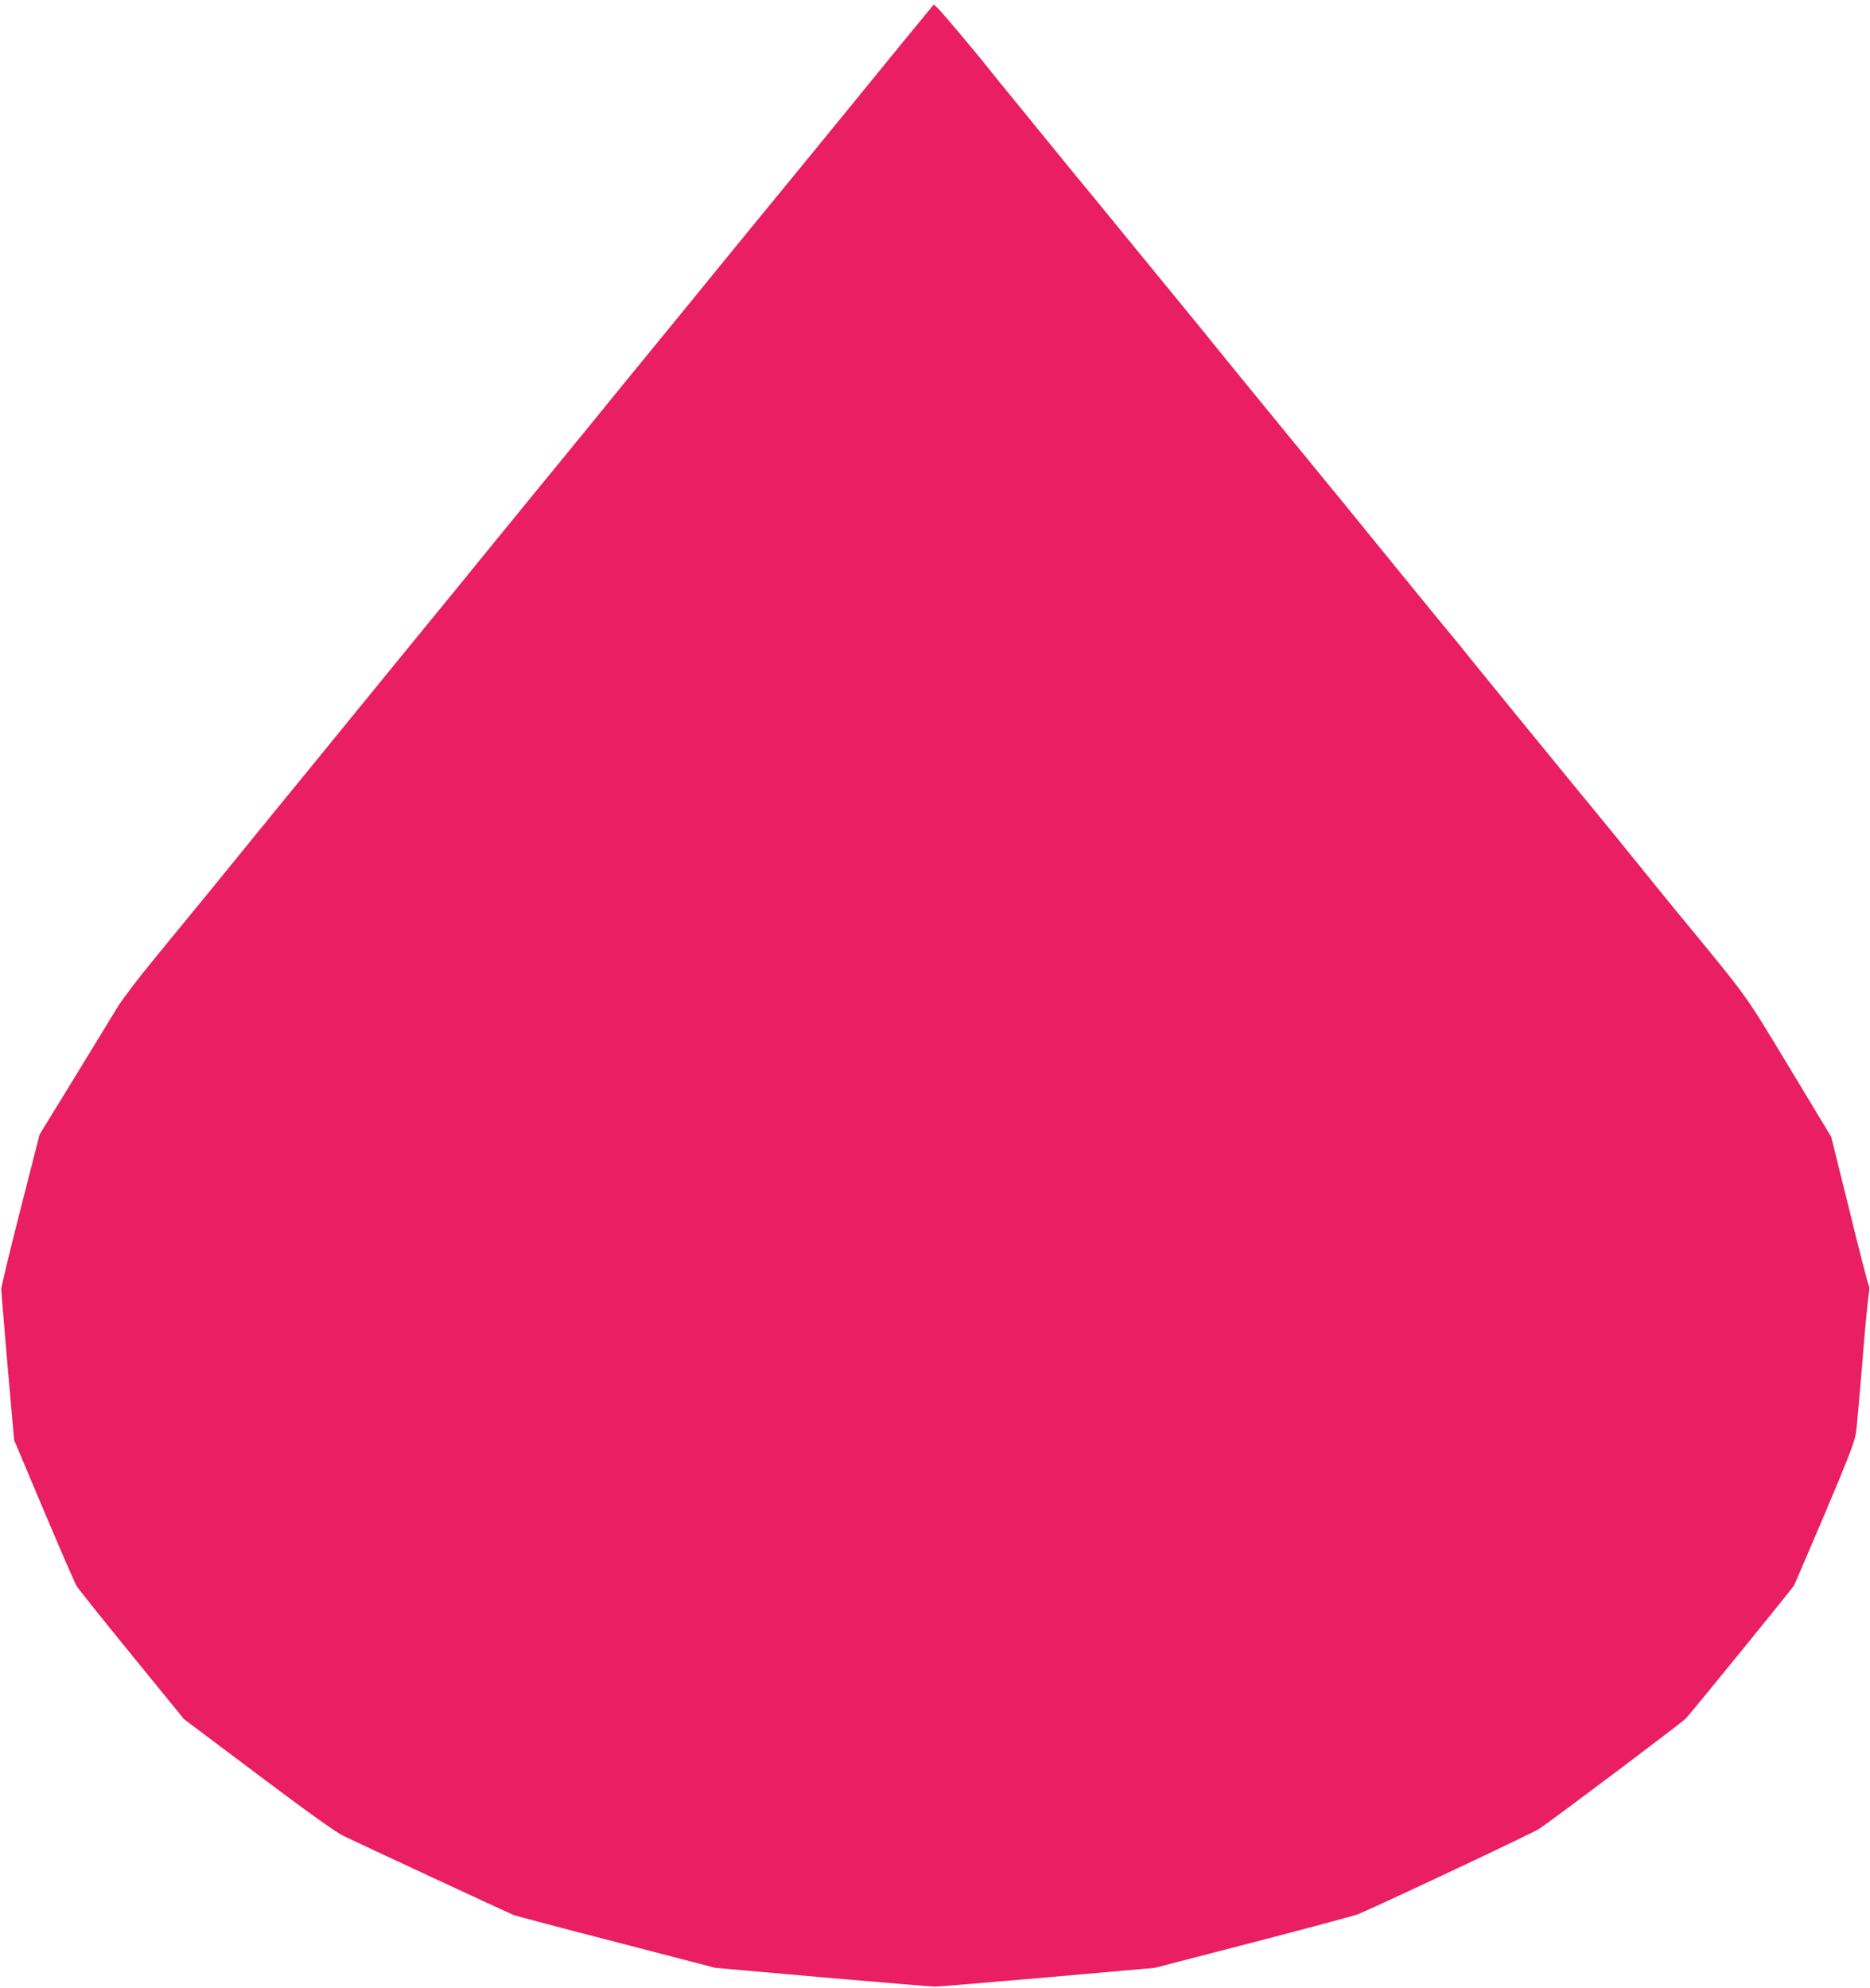
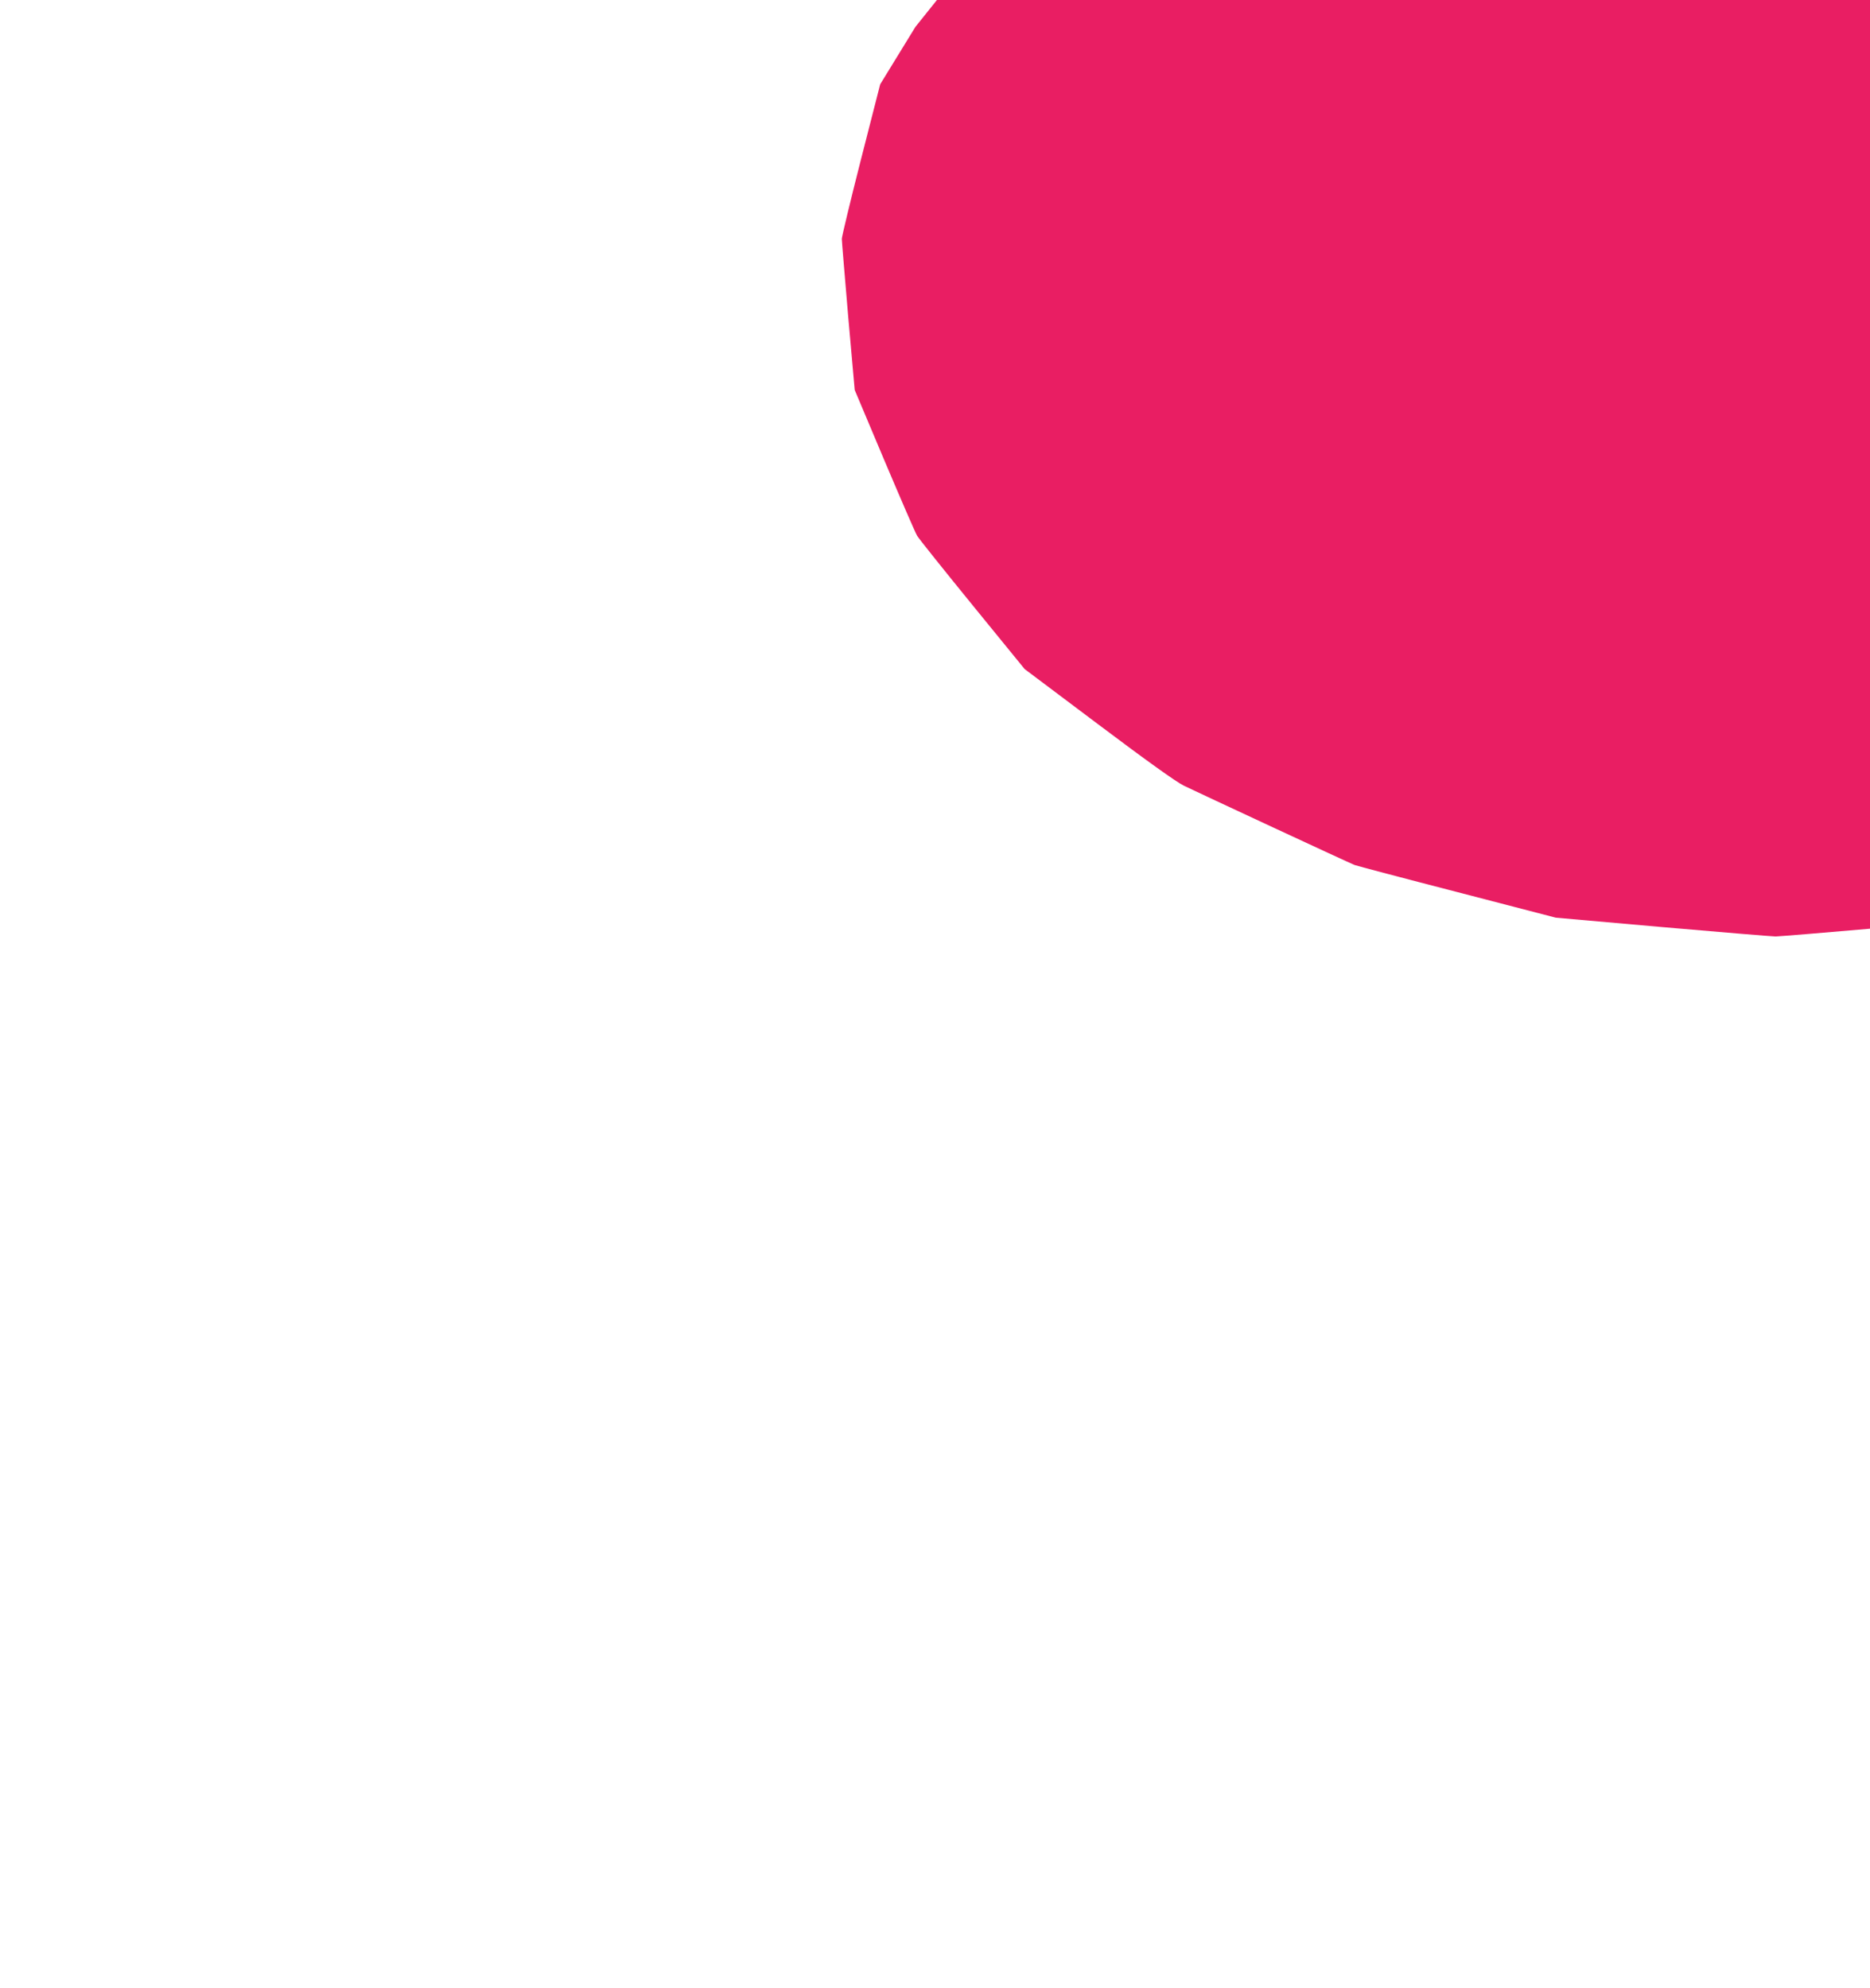
<svg xmlns="http://www.w3.org/2000/svg" version="1.0" width="1204pt" height="1280pt" viewBox="0 0 1204 1280" preserveAspectRatio="xMidYMid meet">
  <g transform="translate(0,1280) scale(0.1,-0.1)" fill="#e91e63" stroke="none">
-     <path d="M5894 12627 c-66 -79 -222 -272 -349 -427 -233 -286 -565 -692 -679 -830 -34 -41 -163 -199 -286 -350 -123 -151 -303 -372 -400 -490 -97 -118 -263 -322 -370 -454 -107 -131 -269 -329 -360 -440 -91 -111 -250 -307 -355 -435 -104 -129 -264 -324 -355 -435 -91 -111 -250 -307 -355 -435 -430 -527 -530 -651 -608 -745 -45 -55 -131 -161 -192 -236 -108 -134 -276 -339 -603 -738 -92 -112 -191 -243 -221 -290 -29 -48 -155 -253 -279 -457 l-227 -370 -124 -485 c-68 -267 -123 -496 -123 -510 0 -14 19 -238 41 -499 l42 -474 190 -451 c105 -248 200 -468 212 -488 12 -20 173 -221 357 -447 l335 -411 475 -357 c311 -234 501 -370 550 -394 99 -48 1068 -499 1100 -511 14 -5 311 -84 660 -174 l635 -165 690 -61 c380 -33 706 -60 725 -60 19 0 346 27 725 60 l690 61 637 165 c350 91 652 172 671 180 137 57 1131 525 1167 550 94 63 926 689 945 711 65 74 685 837 696 856 6 13 97 224 201 469 151 357 190 459 198 515 5 39 23 239 40 445 16 206 35 401 40 432 7 38 7 63 1 75 -6 10 -62 228 -125 486 l-116 467 -272 451 c-299 493 -243 416 -746 1028 -70 85 -174 214 -232 286 -58 72 -153 189 -212 261 -104 126 -273 332 -588 718 -85 104 -203 249 -262 322 -58 73 -150 186 -205 251 -142 174 -381 466 -507 622 -60 74 -152 187 -205 251 -53 64 -172 210 -266 325 -93 114 -215 263 -270 330 -55 67 -134 164 -175 215 -41 51 -151 187 -245 301 -93 114 -234 285 -311 380 -78 96 -195 239 -260 318 -66 79 -171 207 -234 285 -63 78 -176 216 -250 307 -74 90 -151 184 -170 209 -64 83 -317 385 -343 408 l-25 23 -118 -144z" />
+     <path d="M5894 12627 l-227 -370 -124 -485 c-68 -267 -123 -496 -123 -510 0 -14 19 -238 41 -499 l42 -474 190 -451 c105 -248 200 -468 212 -488 12 -20 173 -221 357 -447 l335 -411 475 -357 c311 -234 501 -370 550 -394 99 -48 1068 -499 1100 -511 14 -5 311 -84 660 -174 l635 -165 690 -61 c380 -33 706 -60 725 -60 19 0 346 27 725 60 l690 61 637 165 c350 91 652 172 671 180 137 57 1131 525 1167 550 94 63 926 689 945 711 65 74 685 837 696 856 6 13 97 224 201 469 151 357 190 459 198 515 5 39 23 239 40 445 16 206 35 401 40 432 7 38 7 63 1 75 -6 10 -62 228 -125 486 l-116 467 -272 451 c-299 493 -243 416 -746 1028 -70 85 -174 214 -232 286 -58 72 -153 189 -212 261 -104 126 -273 332 -588 718 -85 104 -203 249 -262 322 -58 73 -150 186 -205 251 -142 174 -381 466 -507 622 -60 74 -152 187 -205 251 -53 64 -172 210 -266 325 -93 114 -215 263 -270 330 -55 67 -134 164 -175 215 -41 51 -151 187 -245 301 -93 114 -234 285 -311 380 -78 96 -195 239 -260 318 -66 79 -171 207 -234 285 -63 78 -176 216 -250 307 -74 90 -151 184 -170 209 -64 83 -317 385 -343 408 l-25 23 -118 -144z" />
  </g>
</svg>